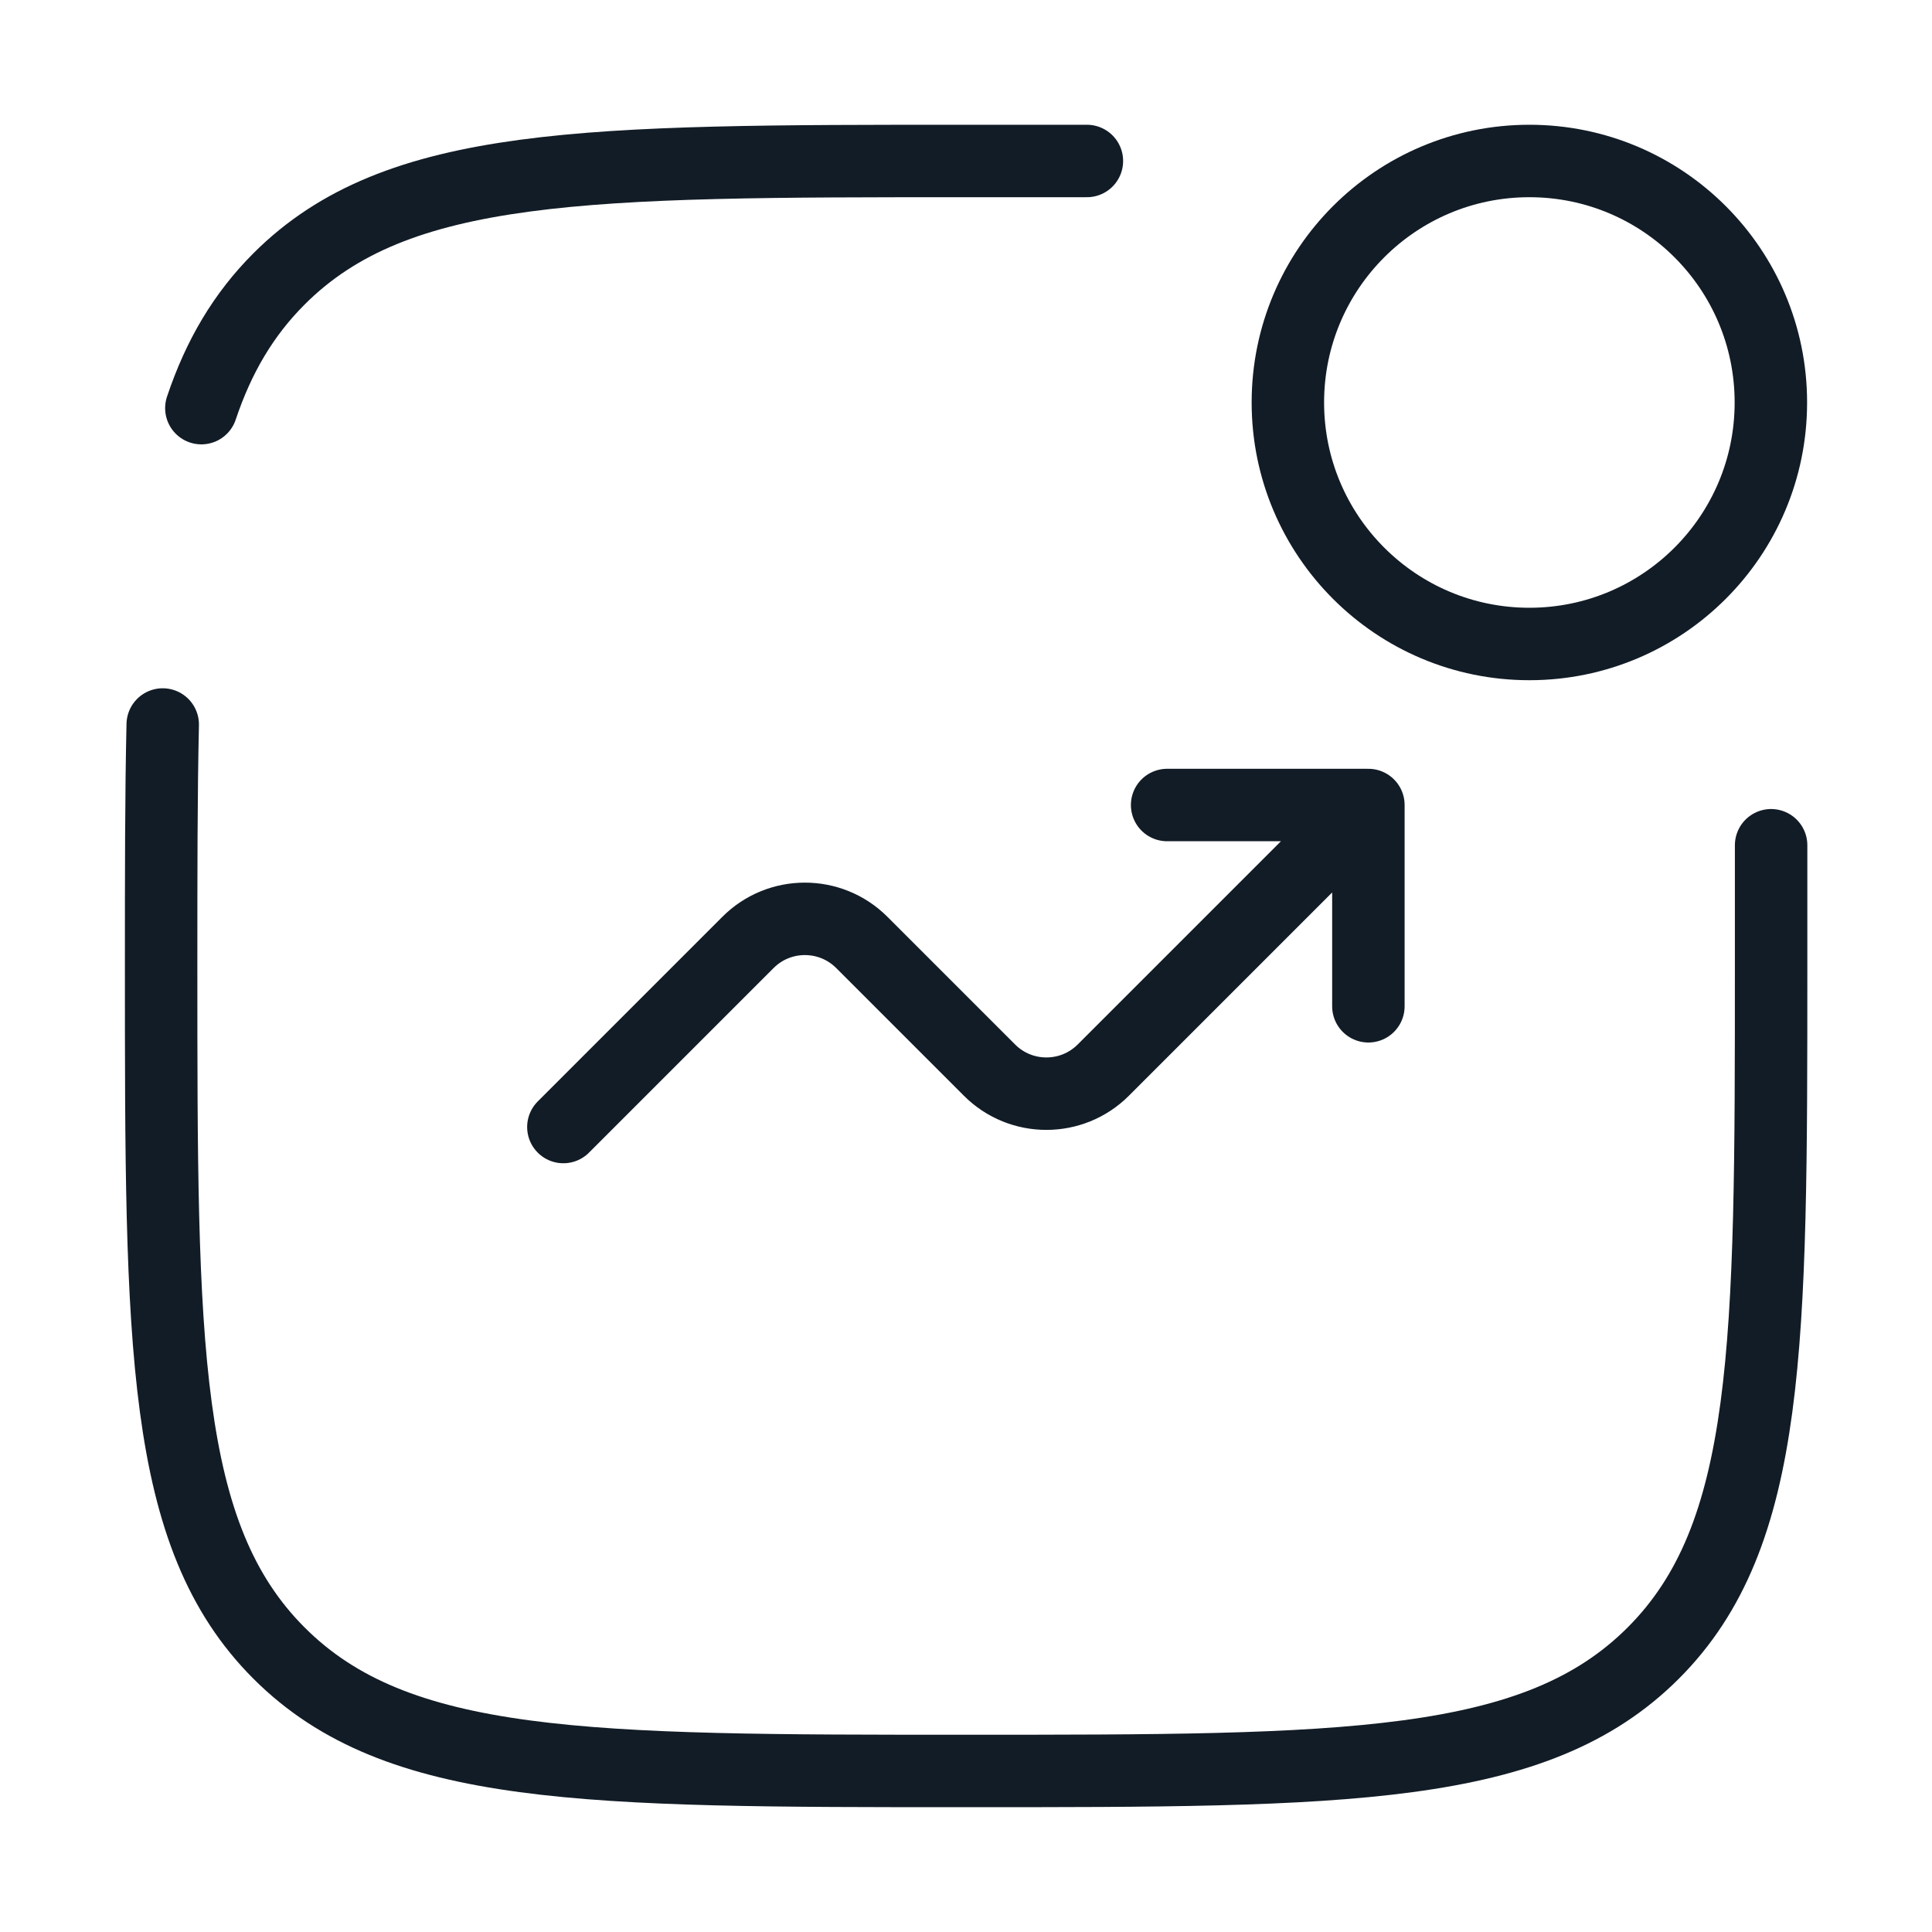
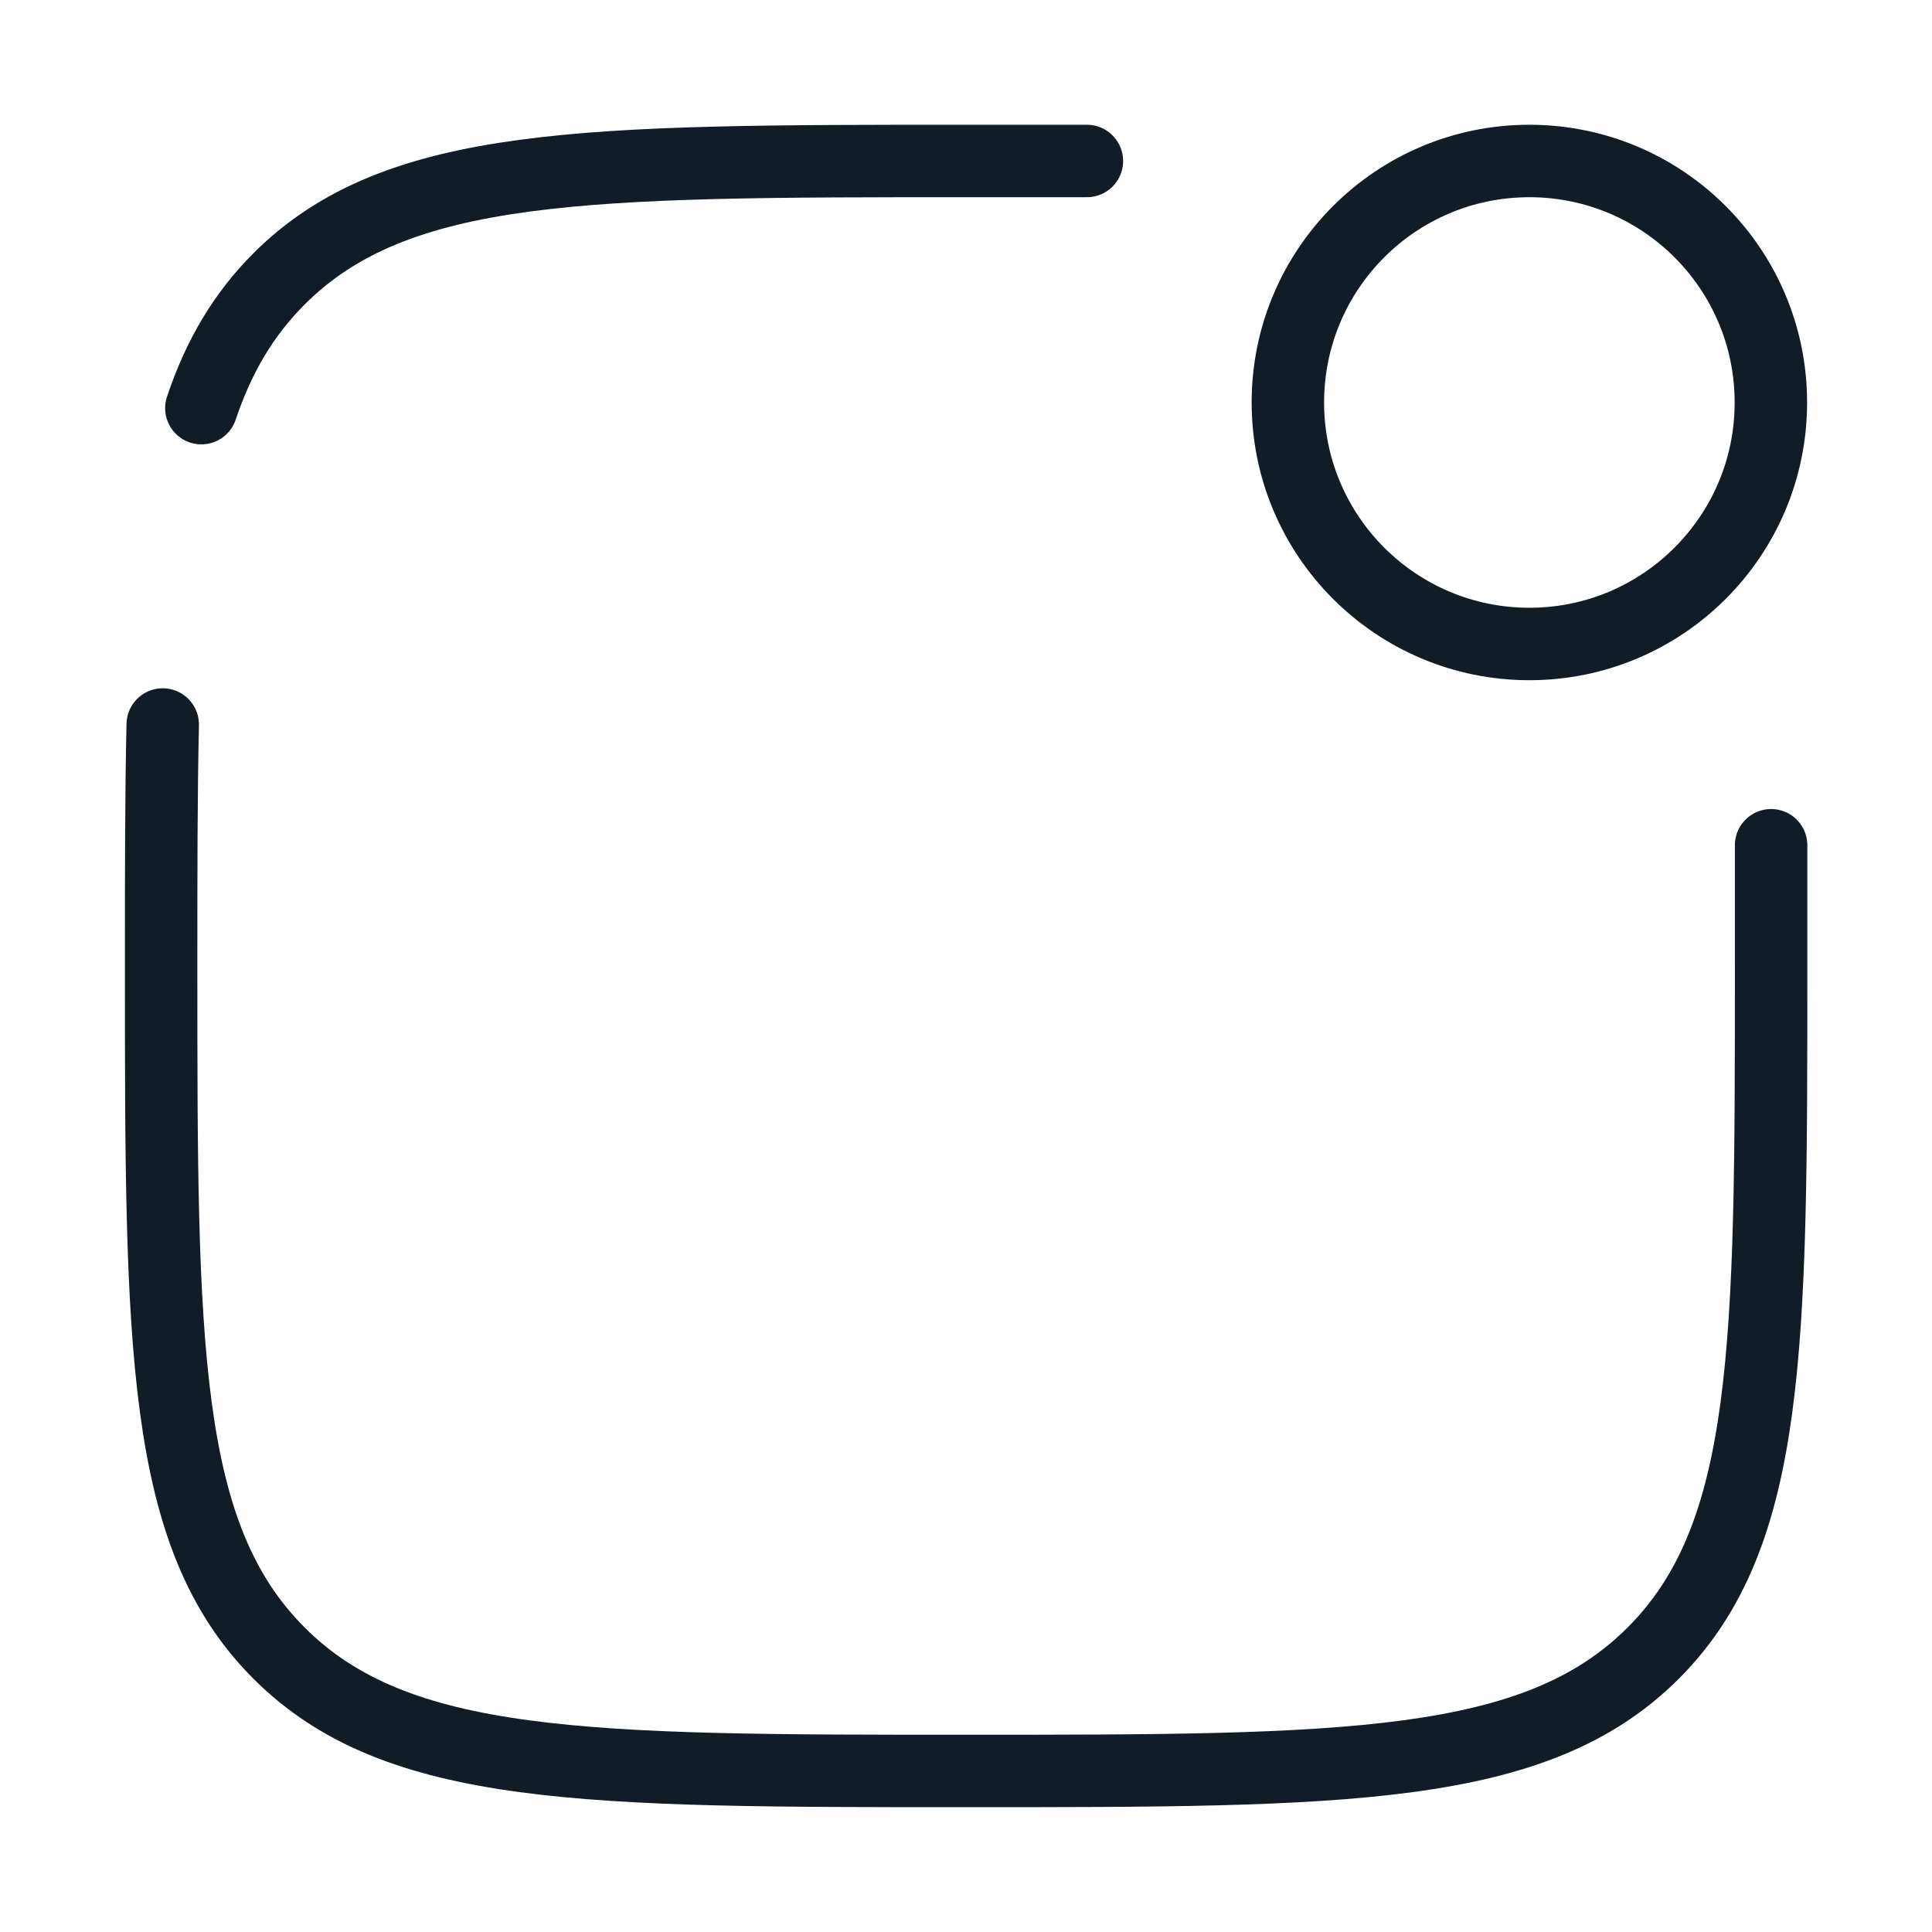
<svg xmlns="http://www.w3.org/2000/svg" width="40" height="40" fill="none">
  <g stroke-width="1.5">
    <circle cx="31.664" cy="8.333" r="5" stroke="#121C26" />
    <g stroke-linecap="round">
-       <path d="M11.664 23.334L15.486 19.512C16.136 18.861 17.192 18.861 17.843 19.512L20.486 22.155C21.136 22.806 22.192 22.806 22.843 22.155L28.331 16.667M28.331 16.667V20.834M28.331 16.667H24.164" stroke="#121C26" stroke-linejoin="round" />
      <path d="M36.669 17.5V20C36.669 27.856 36.669 31.785 34.228 34.226C31.788 36.666 27.859 36.666 20.003 36.666C12.146 36.666 8.217 36.666 5.777 34.226C3.336 31.785 3.336 27.856 3.336 20C3.336 18.119 3.336 16.464 3.369 15M22.503 3.333H20.003C12.146 3.333 8.217 3.333 5.777 5.774C5.042 6.509 4.528 7.378 4.169 8.45" stroke="#121C26" />
    </g>
  </g>
</svg>